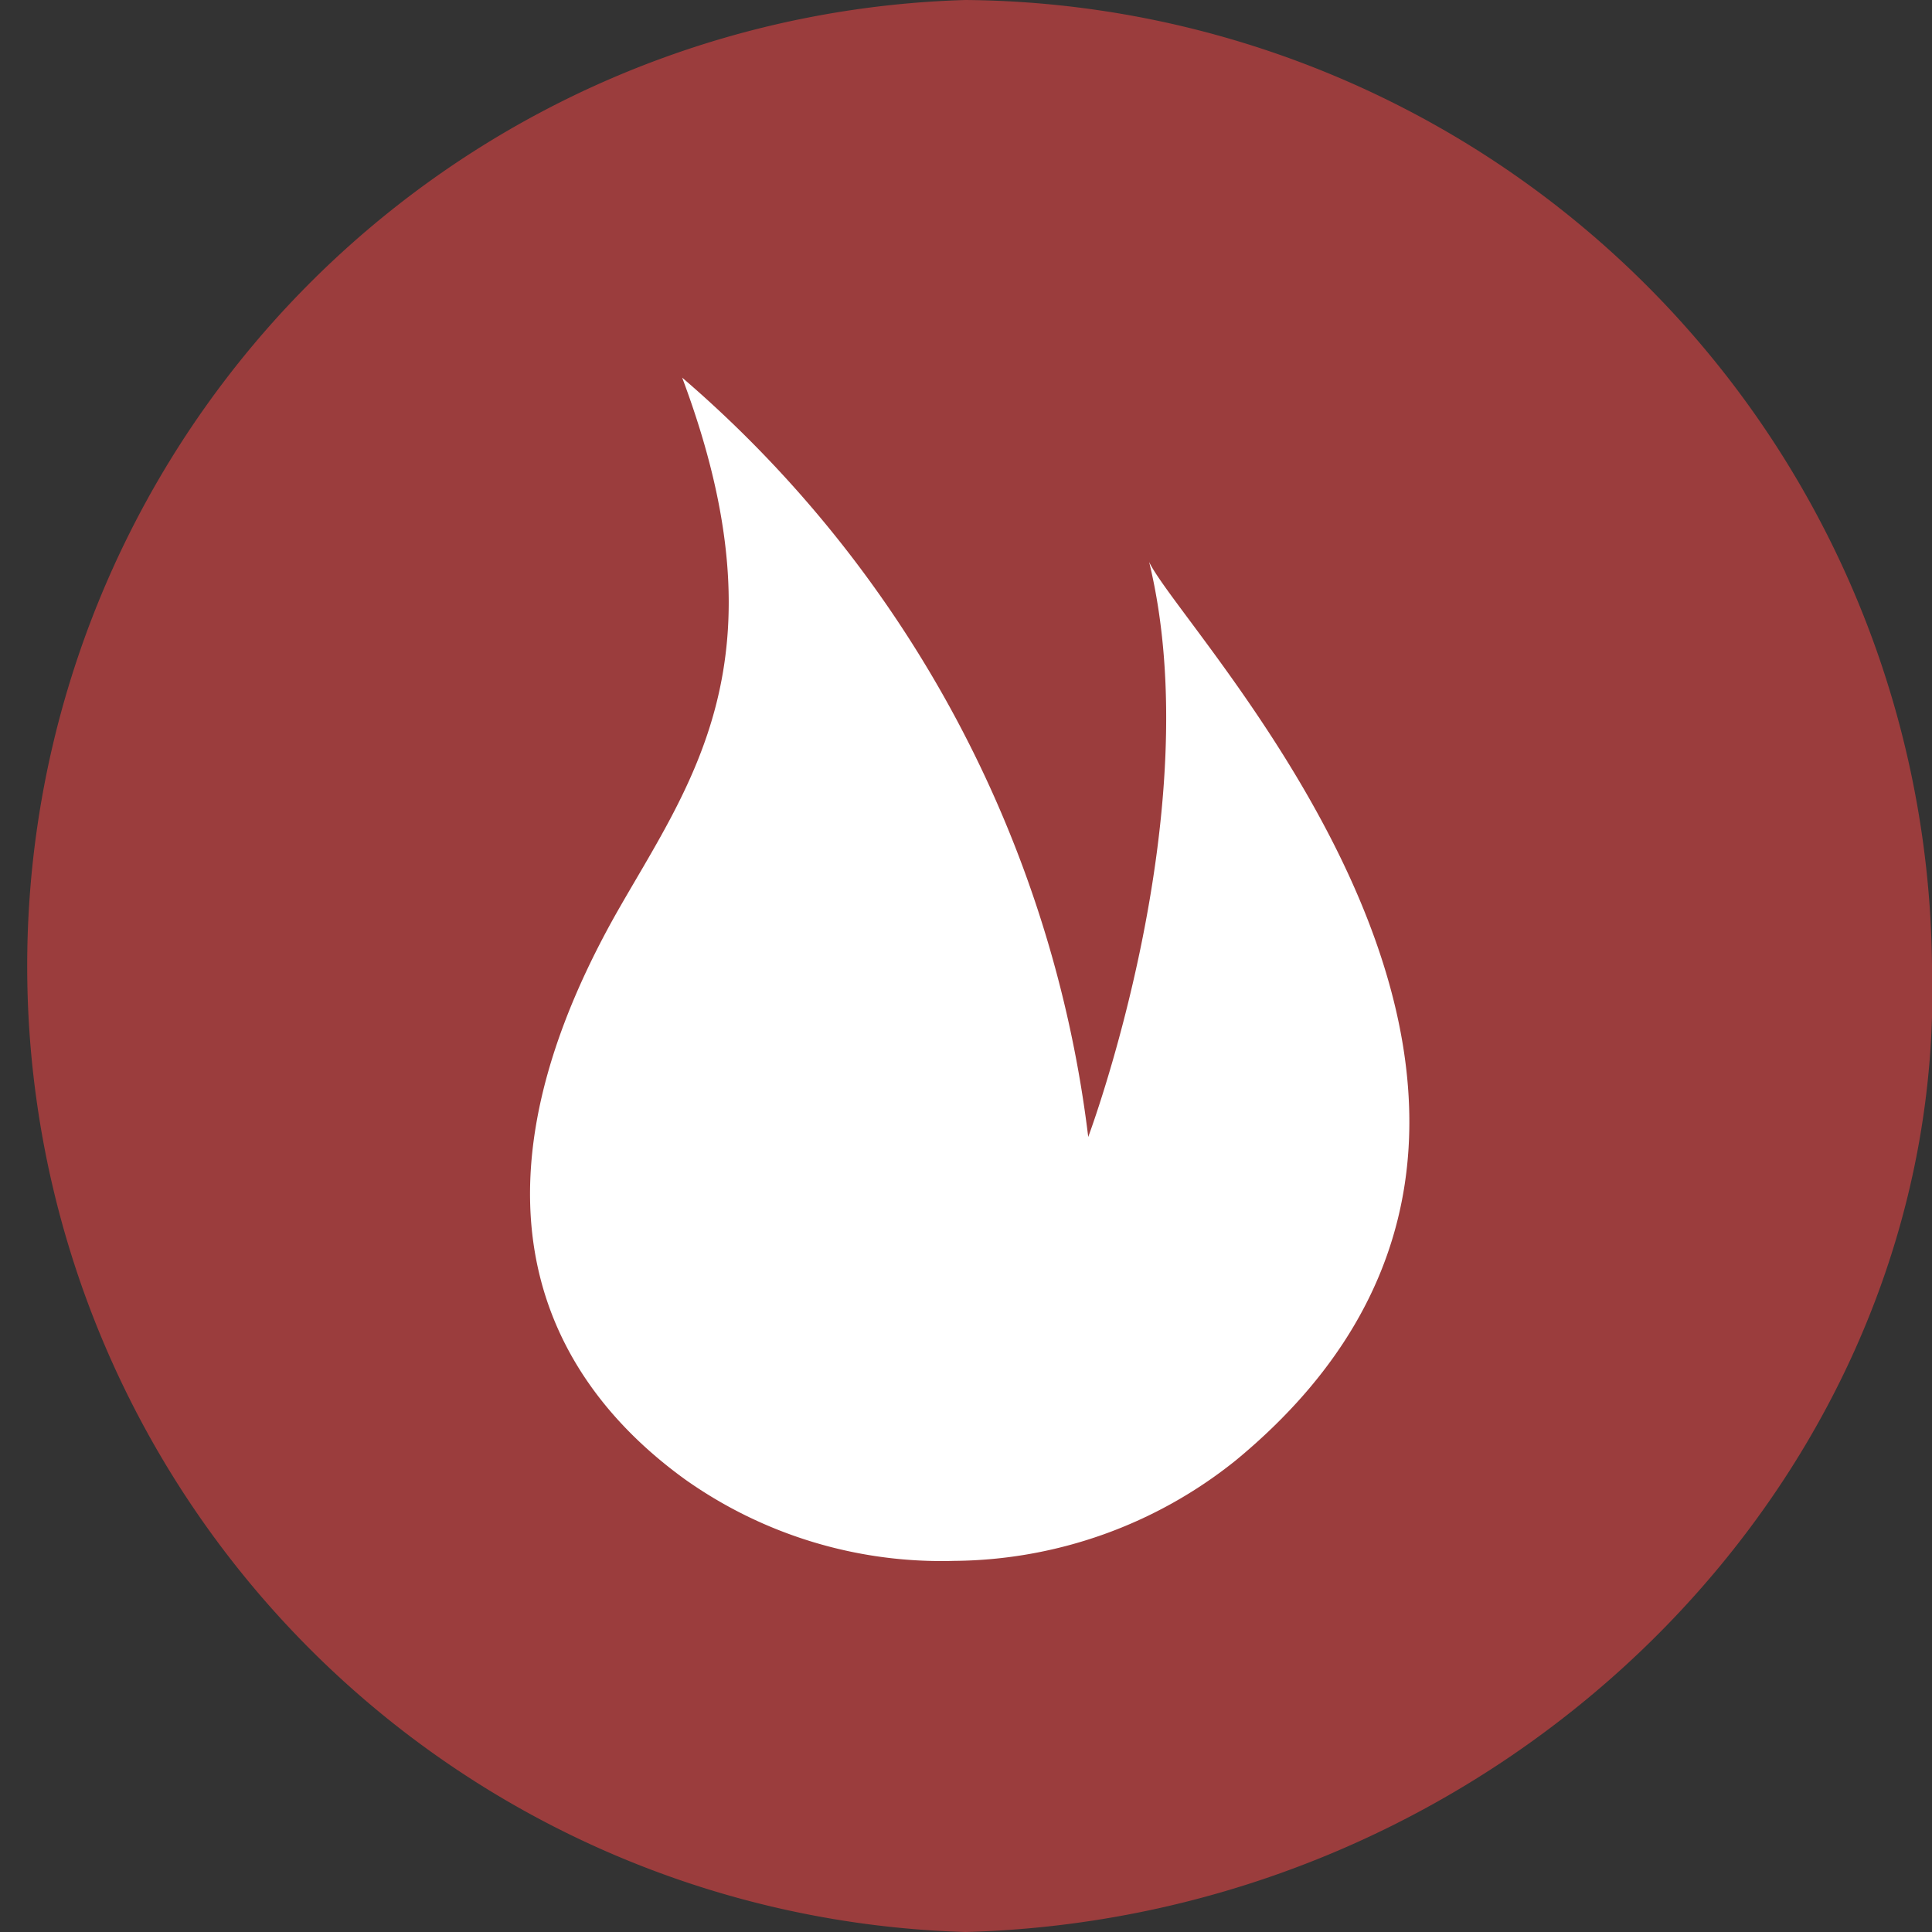
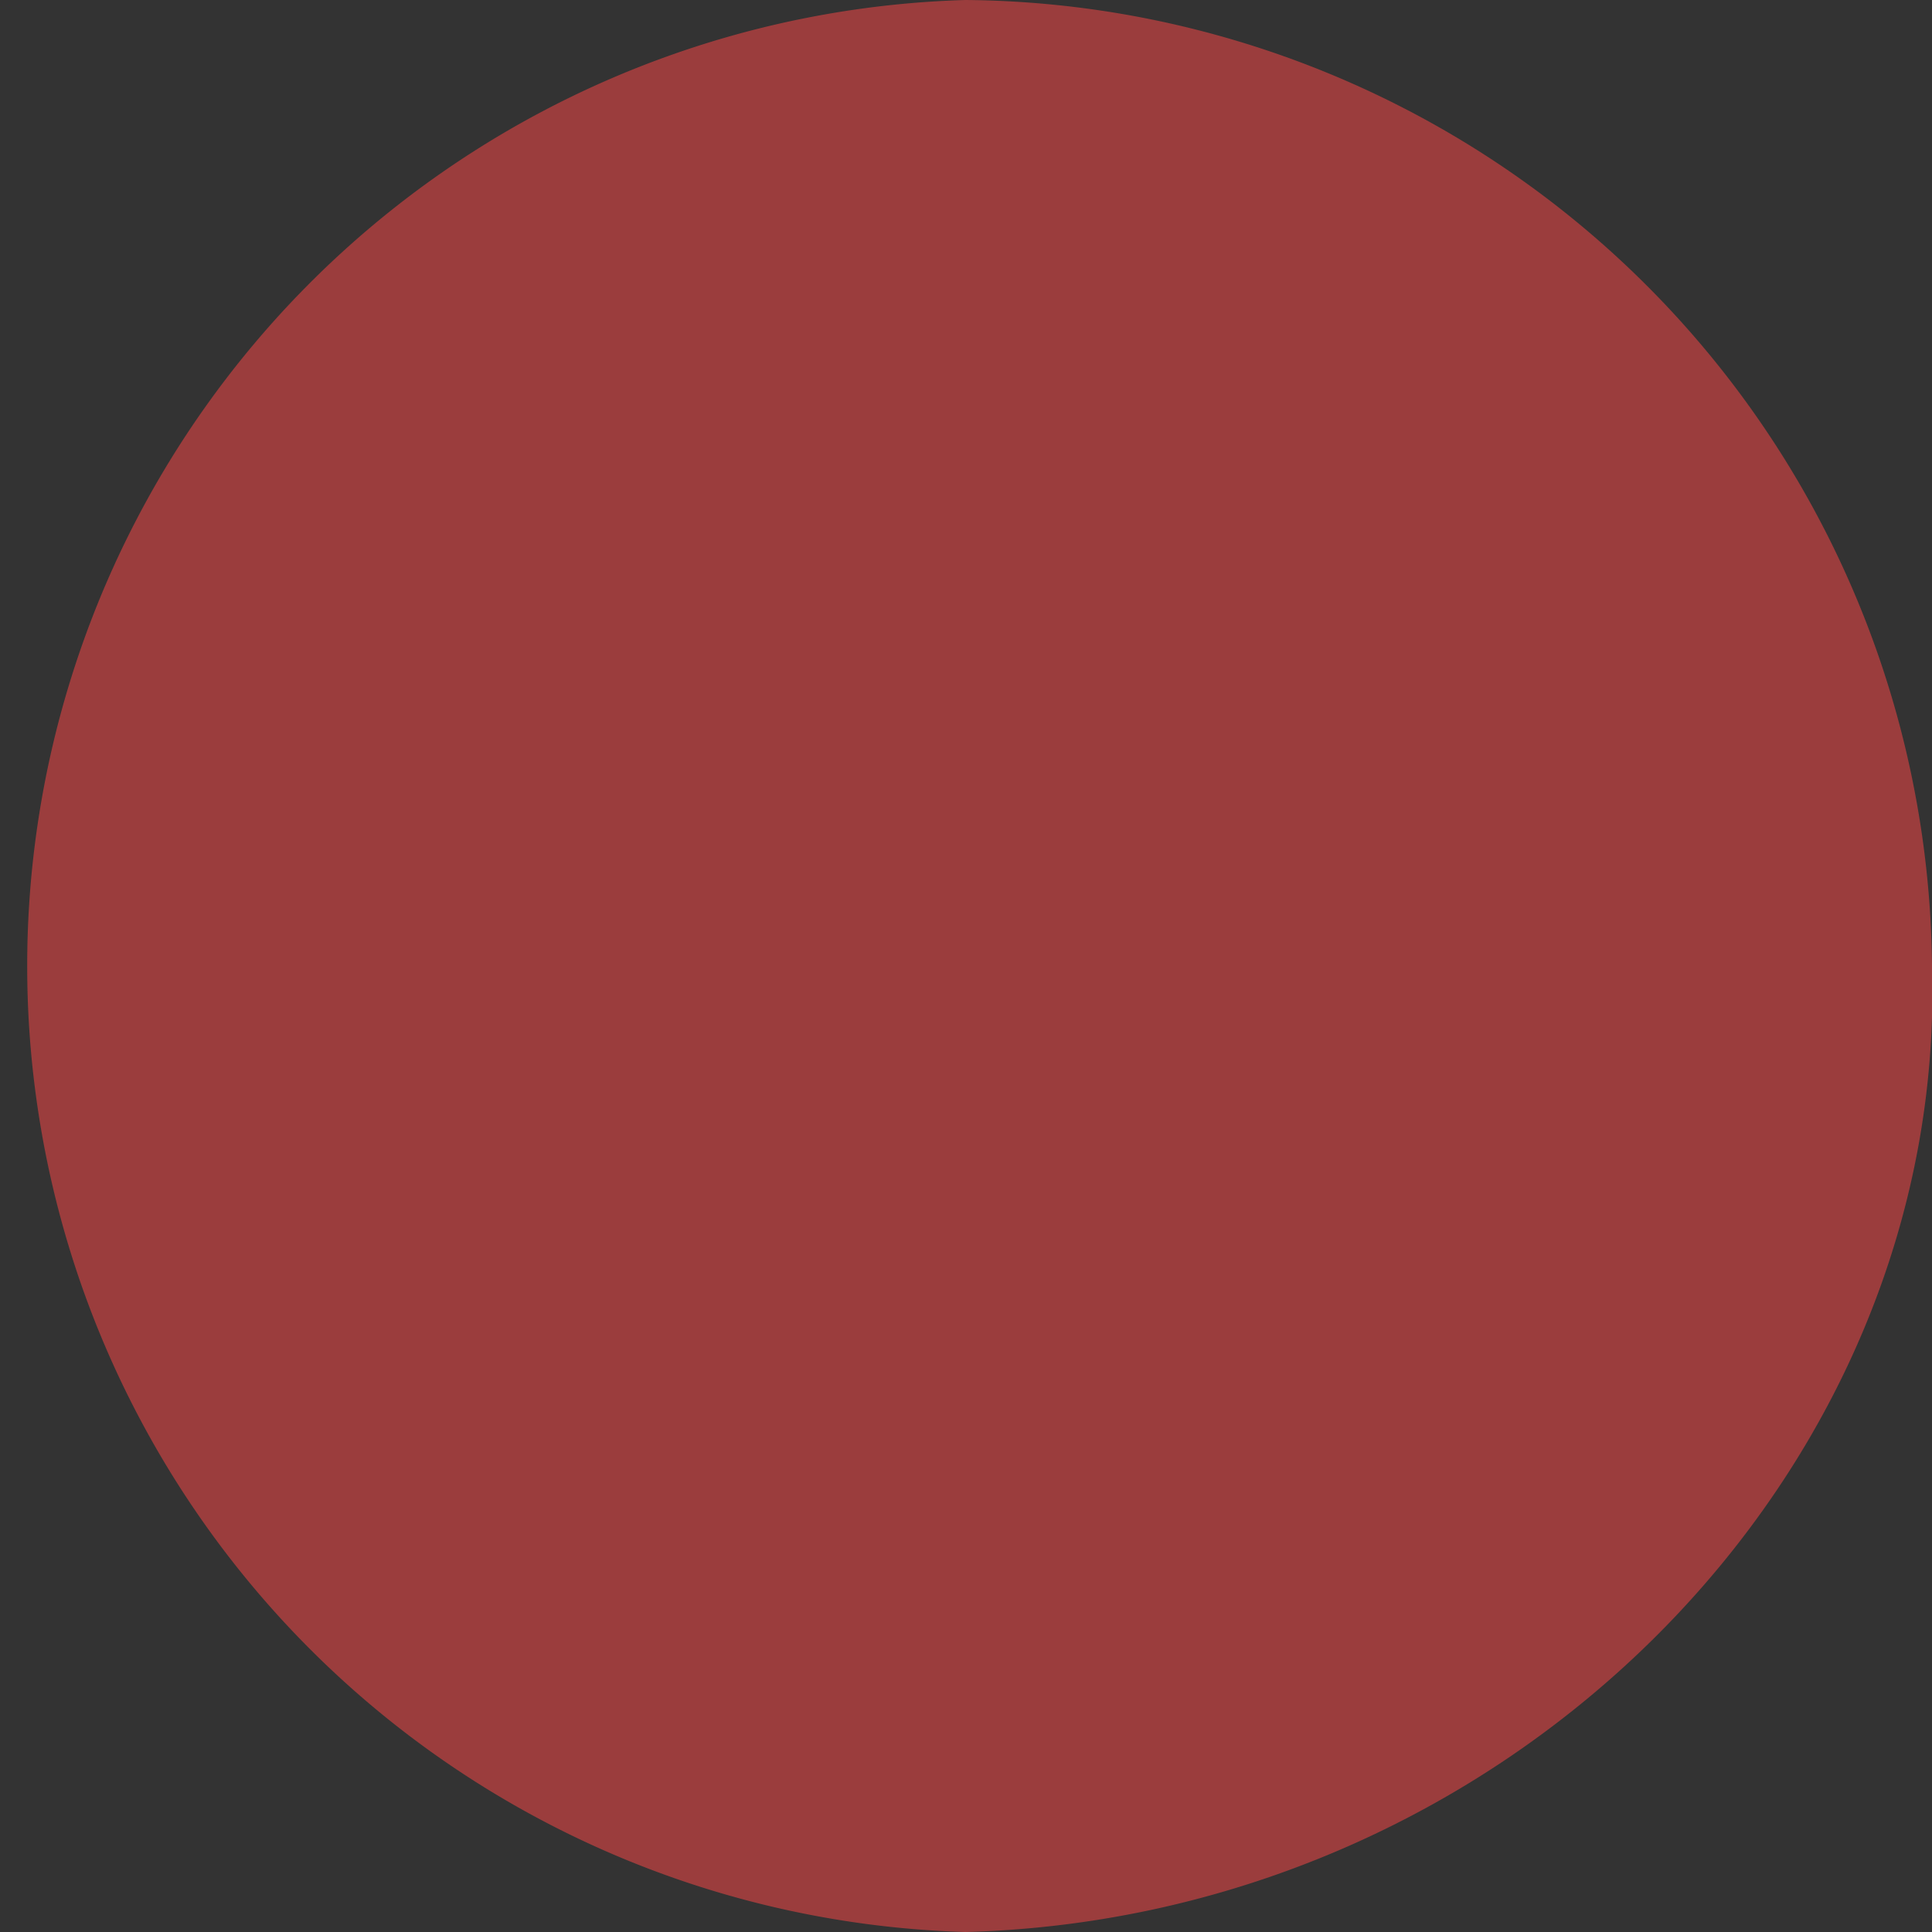
<svg xmlns="http://www.w3.org/2000/svg" viewBox="0 0 23.79 23.79">
  <rect x="0" y="0" width="23.79" height="23.79" fill="#333333" stroke="none" />
  <title>spicy</title>
  <g id="Layer_2" data-name="Layer 2">
    <g id="CREATIVE">
      <path d="M23.79,11.89c.19,6.26-5.21,11.72-11.9,11.9A11.9,11.9,0,0,1,11.89,0,12,12,0,0,1,23.79,11.89Z" style="fill:#9b3d3d" />
-       <path d="M14.15,6.92C14.9,10,13.4,14,13.4,14a14.64,14.64,0,0,0-5-9.35c1.31,3.49.09,5-.83,6.63-2.09,3.74-.64,5.85.87,6.94a5.46,5.46,0,0,0,3.31,1h0a5.6,5.6,0,0,0,3.47-1.24C20.39,13.71,14.6,7.86,14.15,6.92Z" style="fill:#fff" />
    </g>
  </g>
</svg>